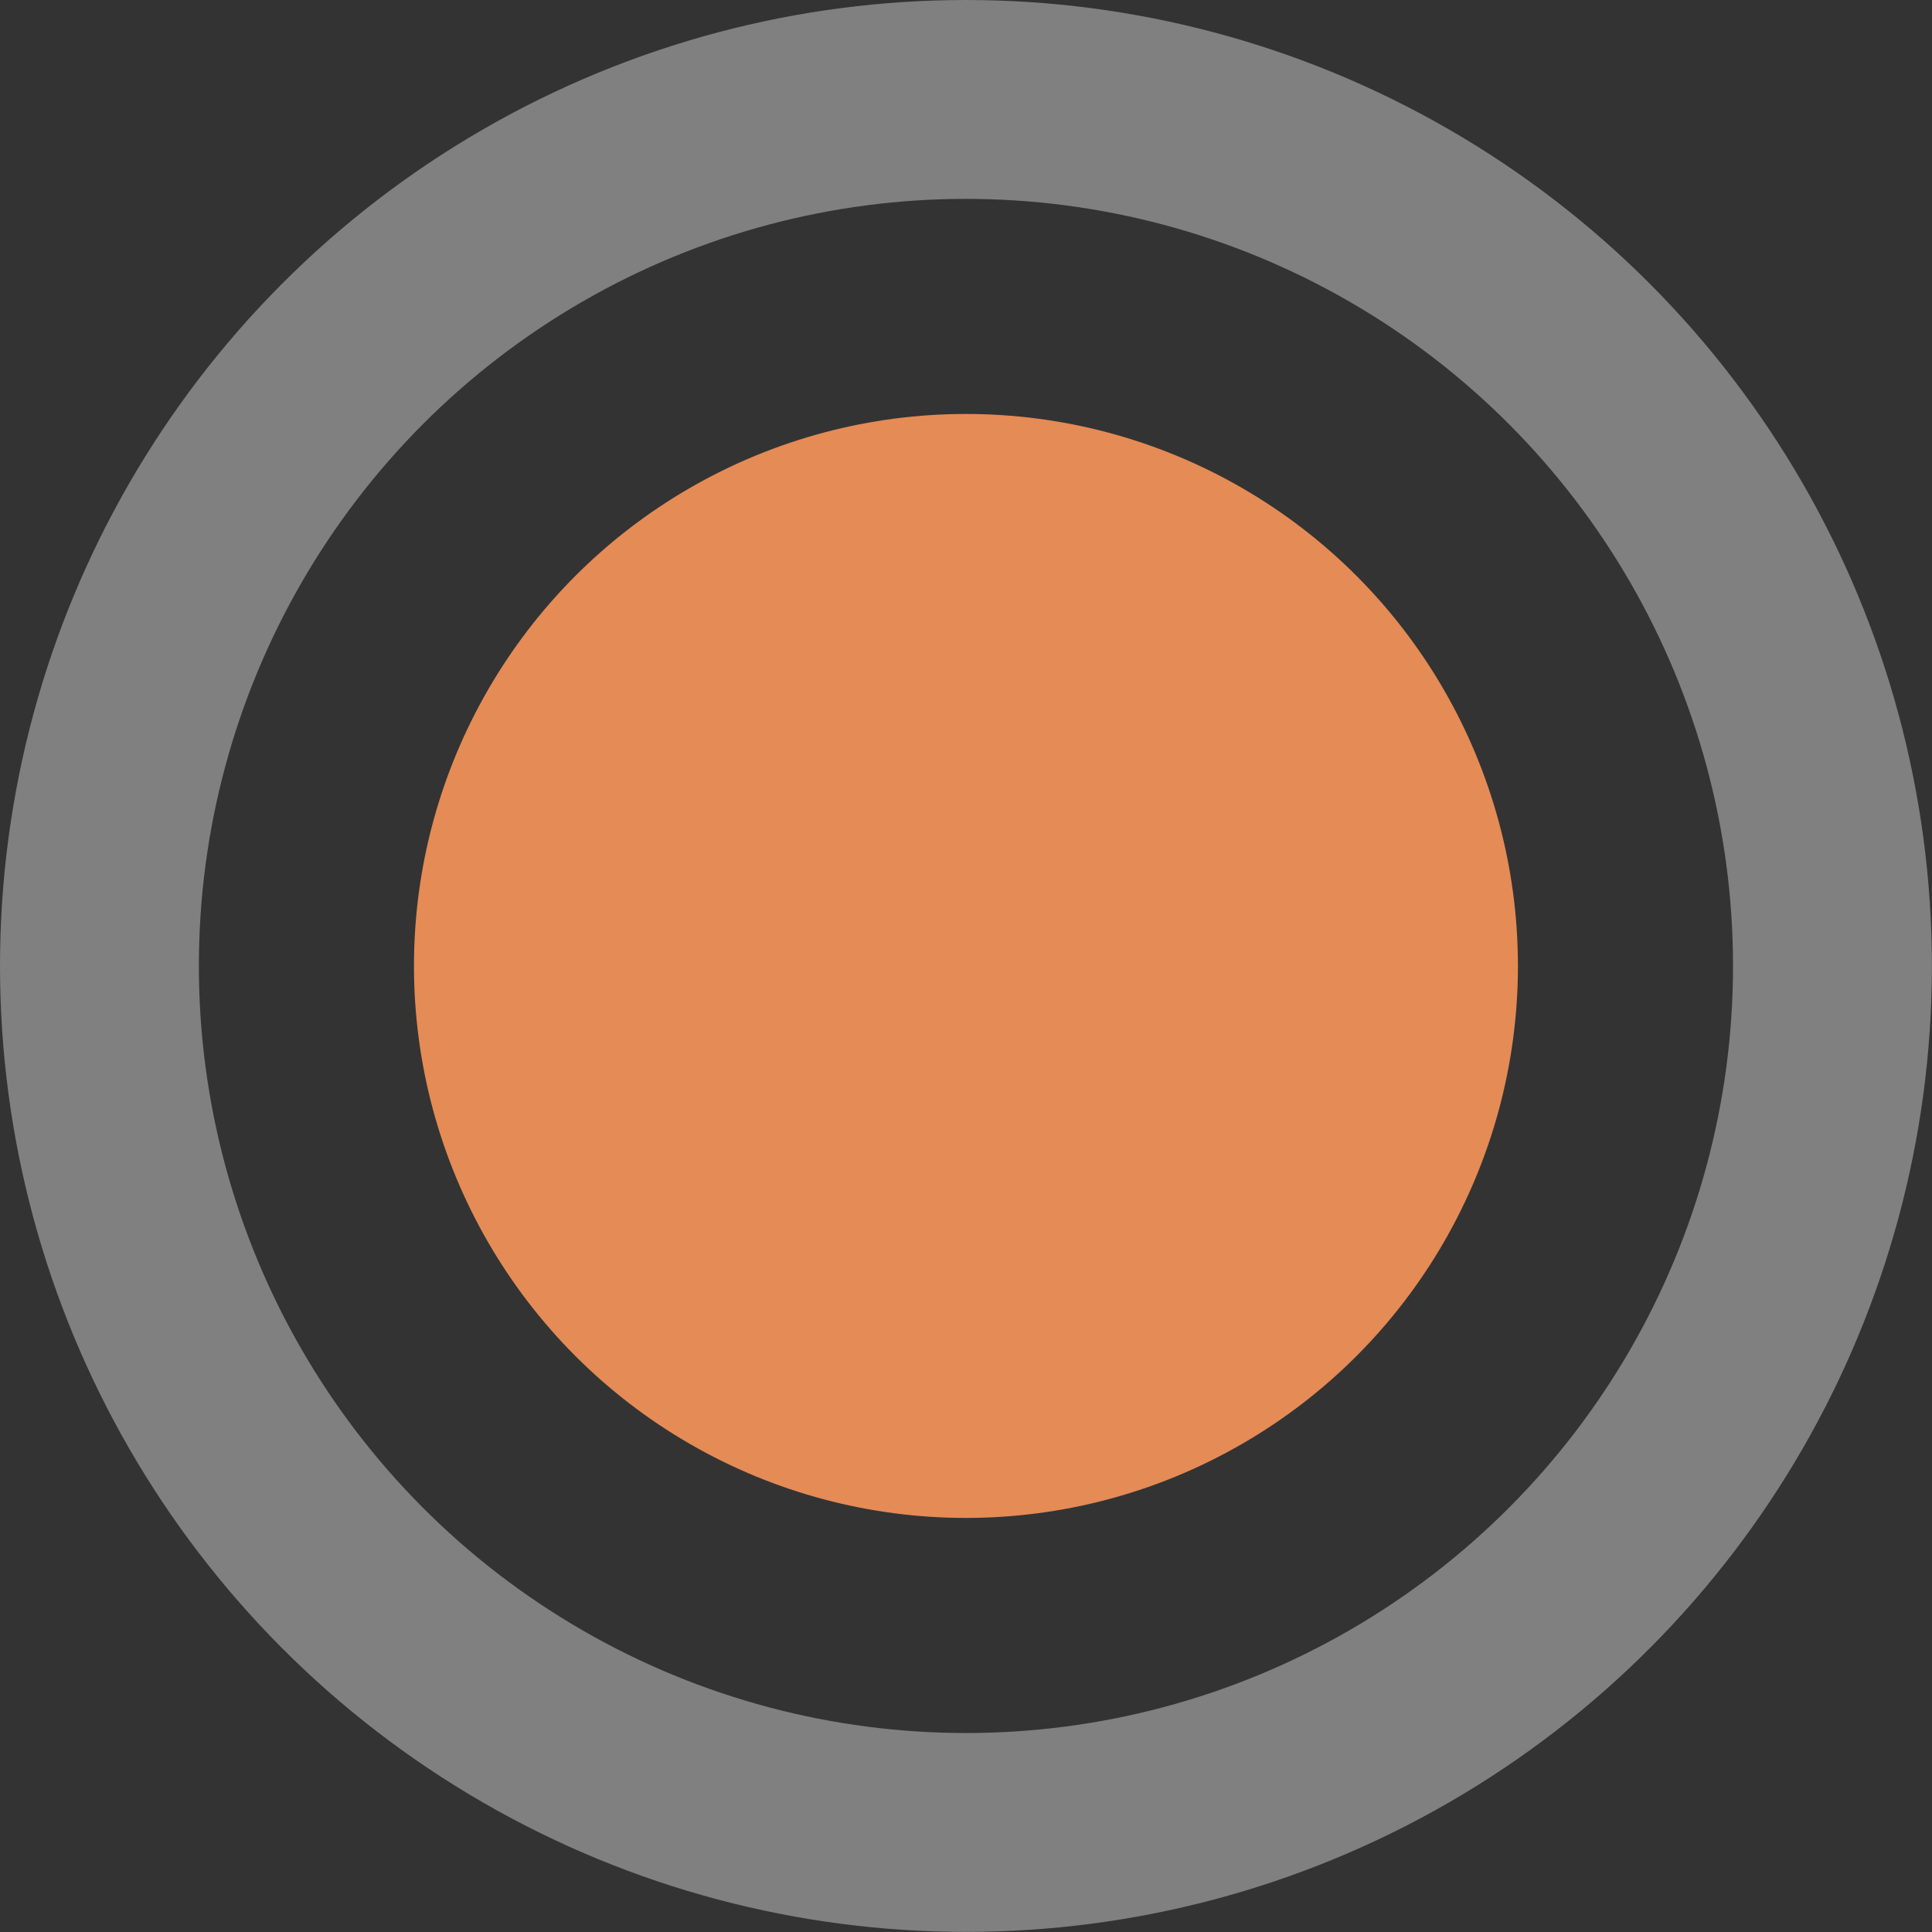
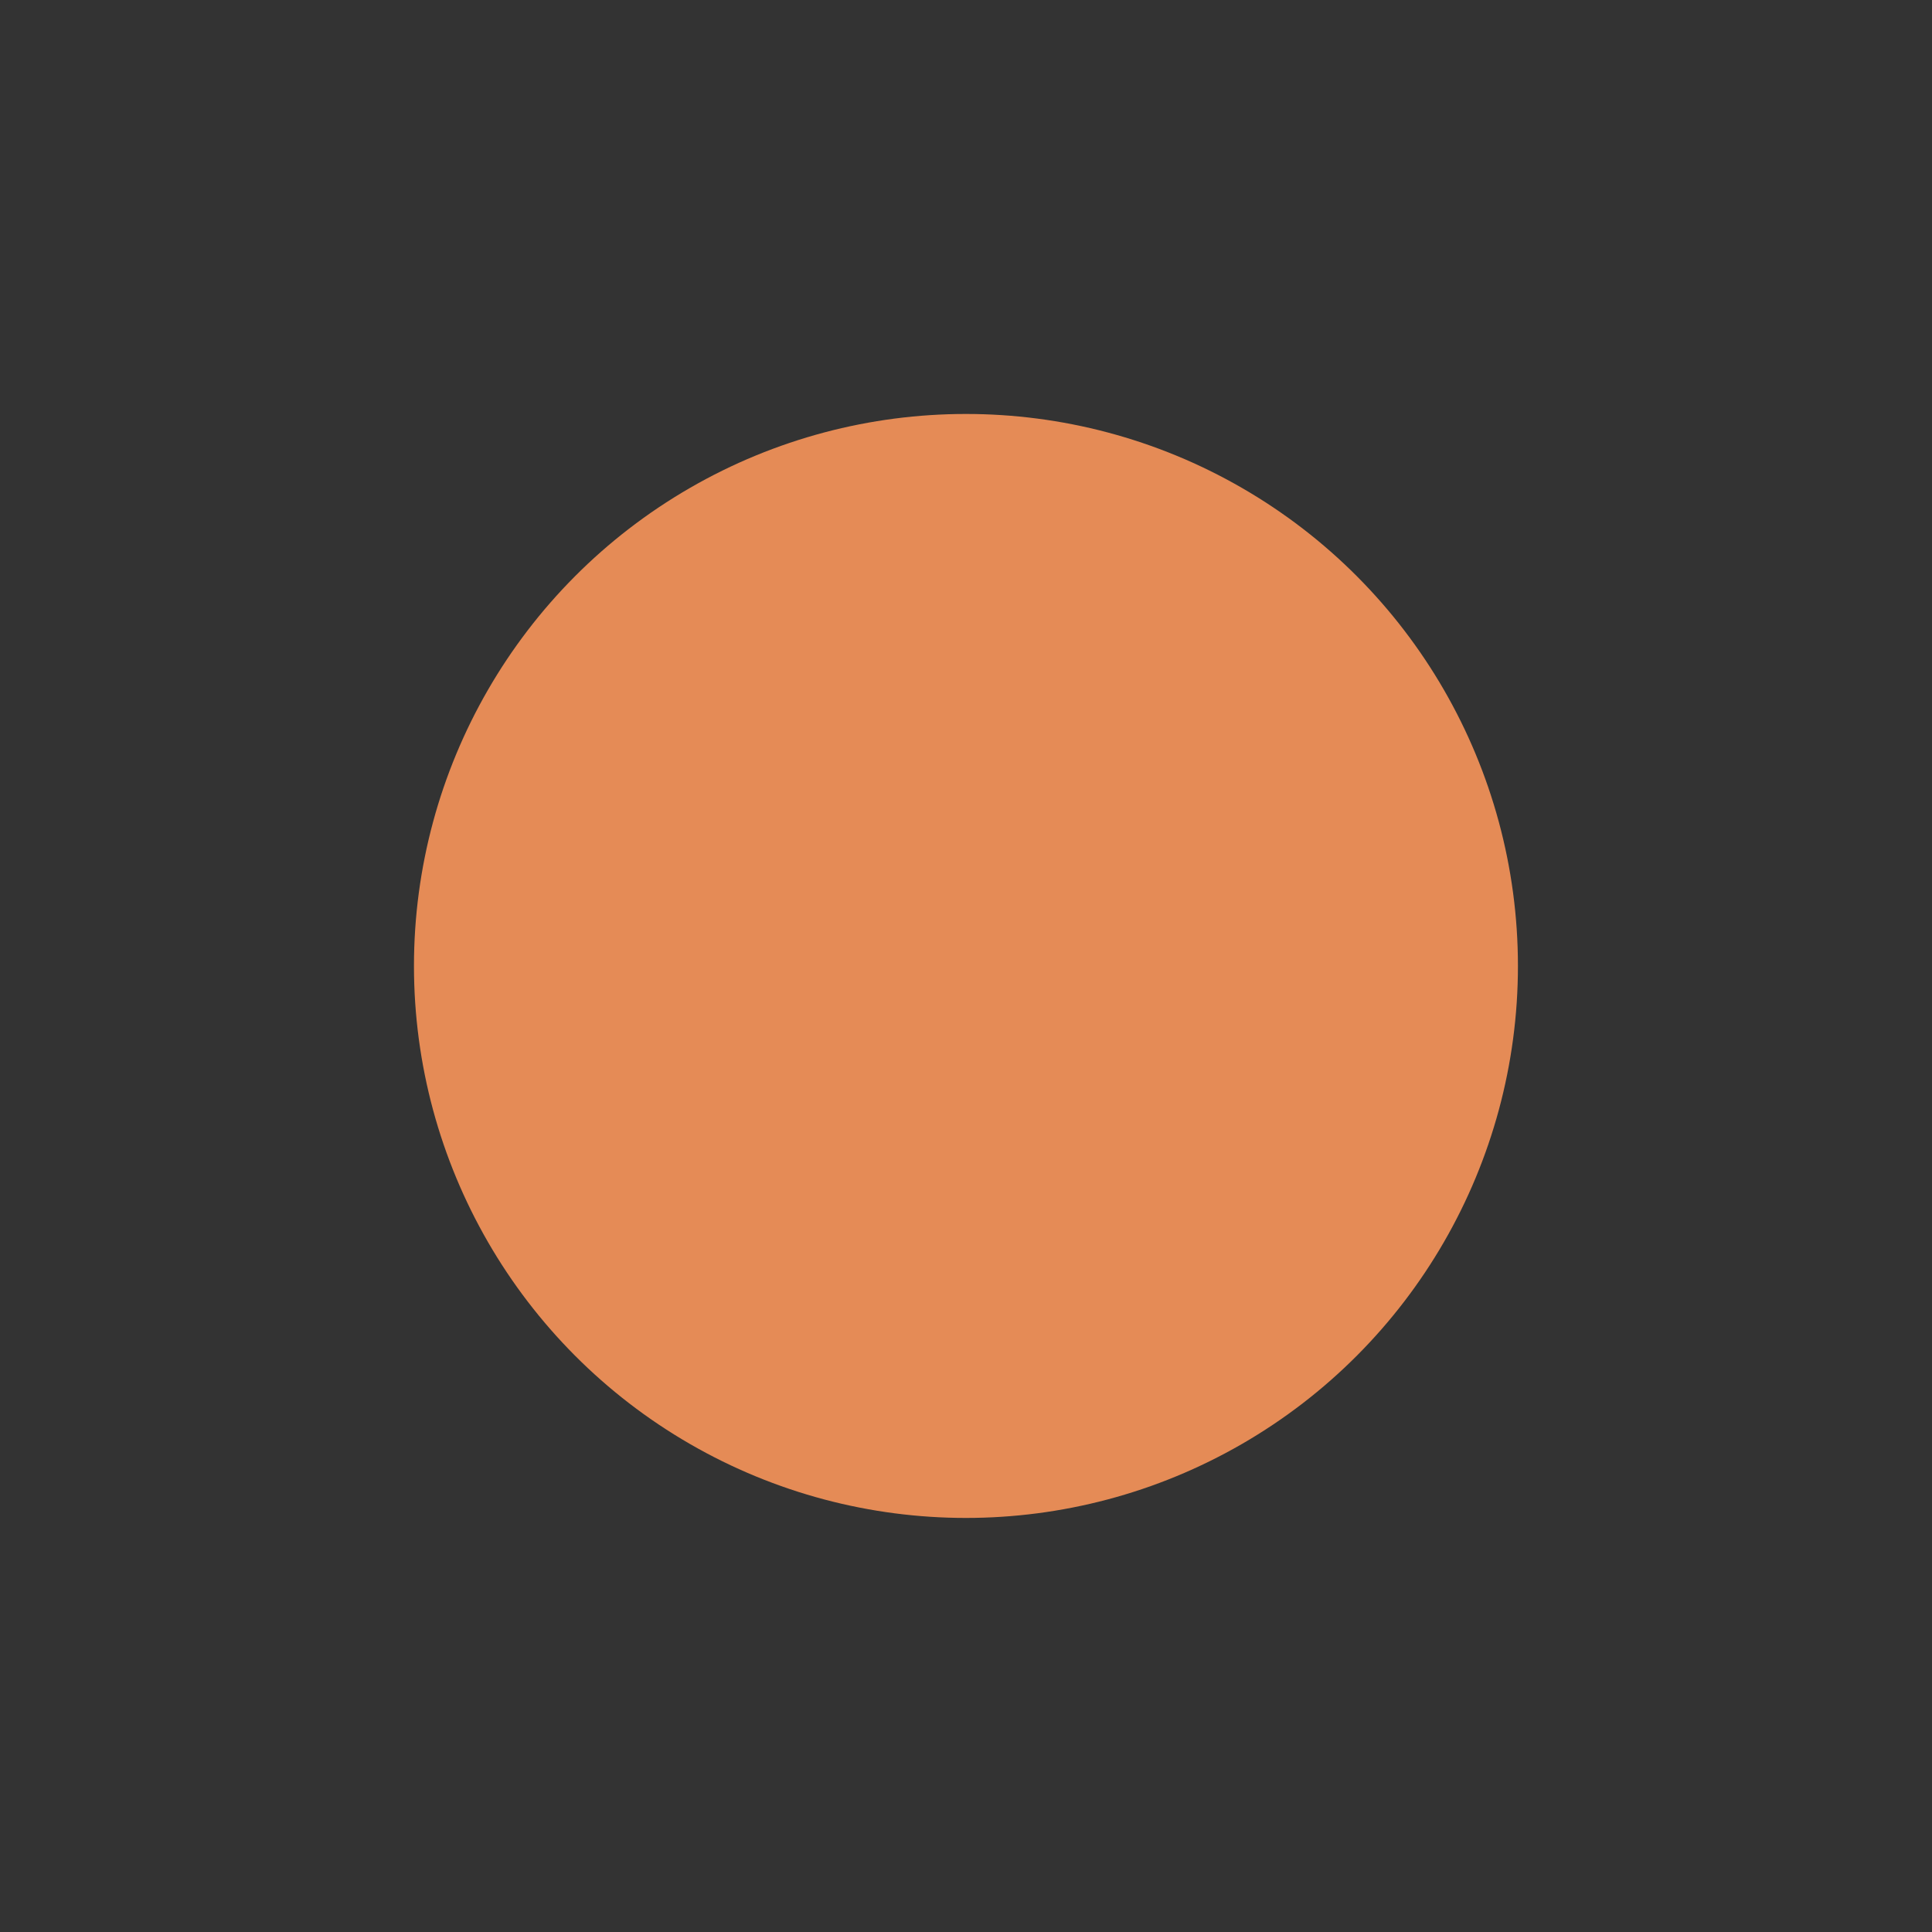
<svg xmlns="http://www.w3.org/2000/svg" width="19.429" height="19.429" viewBox="0 0 19.429 19.429">
  <rect x="0" y="0" width="19.429" height="19.429" fill="#333333" stroke="none" />
  <g id="Grupo_928" data-name="Grupo 928" transform="translate(-638.786 -7025.286)">
    <g id="Elipse_303" data-name="Elipse 303" transform="translate(638.786 7025.286)" fill="none" stroke="rgba(242,242,242,0.4)" stroke-width="2">
      <circle cx="9.714" cy="9.714" r="9.714" stroke="none" />
-       <circle cx="9.714" cy="9.714" r="8.714" fill="none" />
    </g>
    <circle id="Elipse_307" data-name="Elipse 307" cx="5.551" cy="5.551" r="5.551" transform="translate(642.949 7029.449)" fill="#e58b56" />
  </g>
</svg>